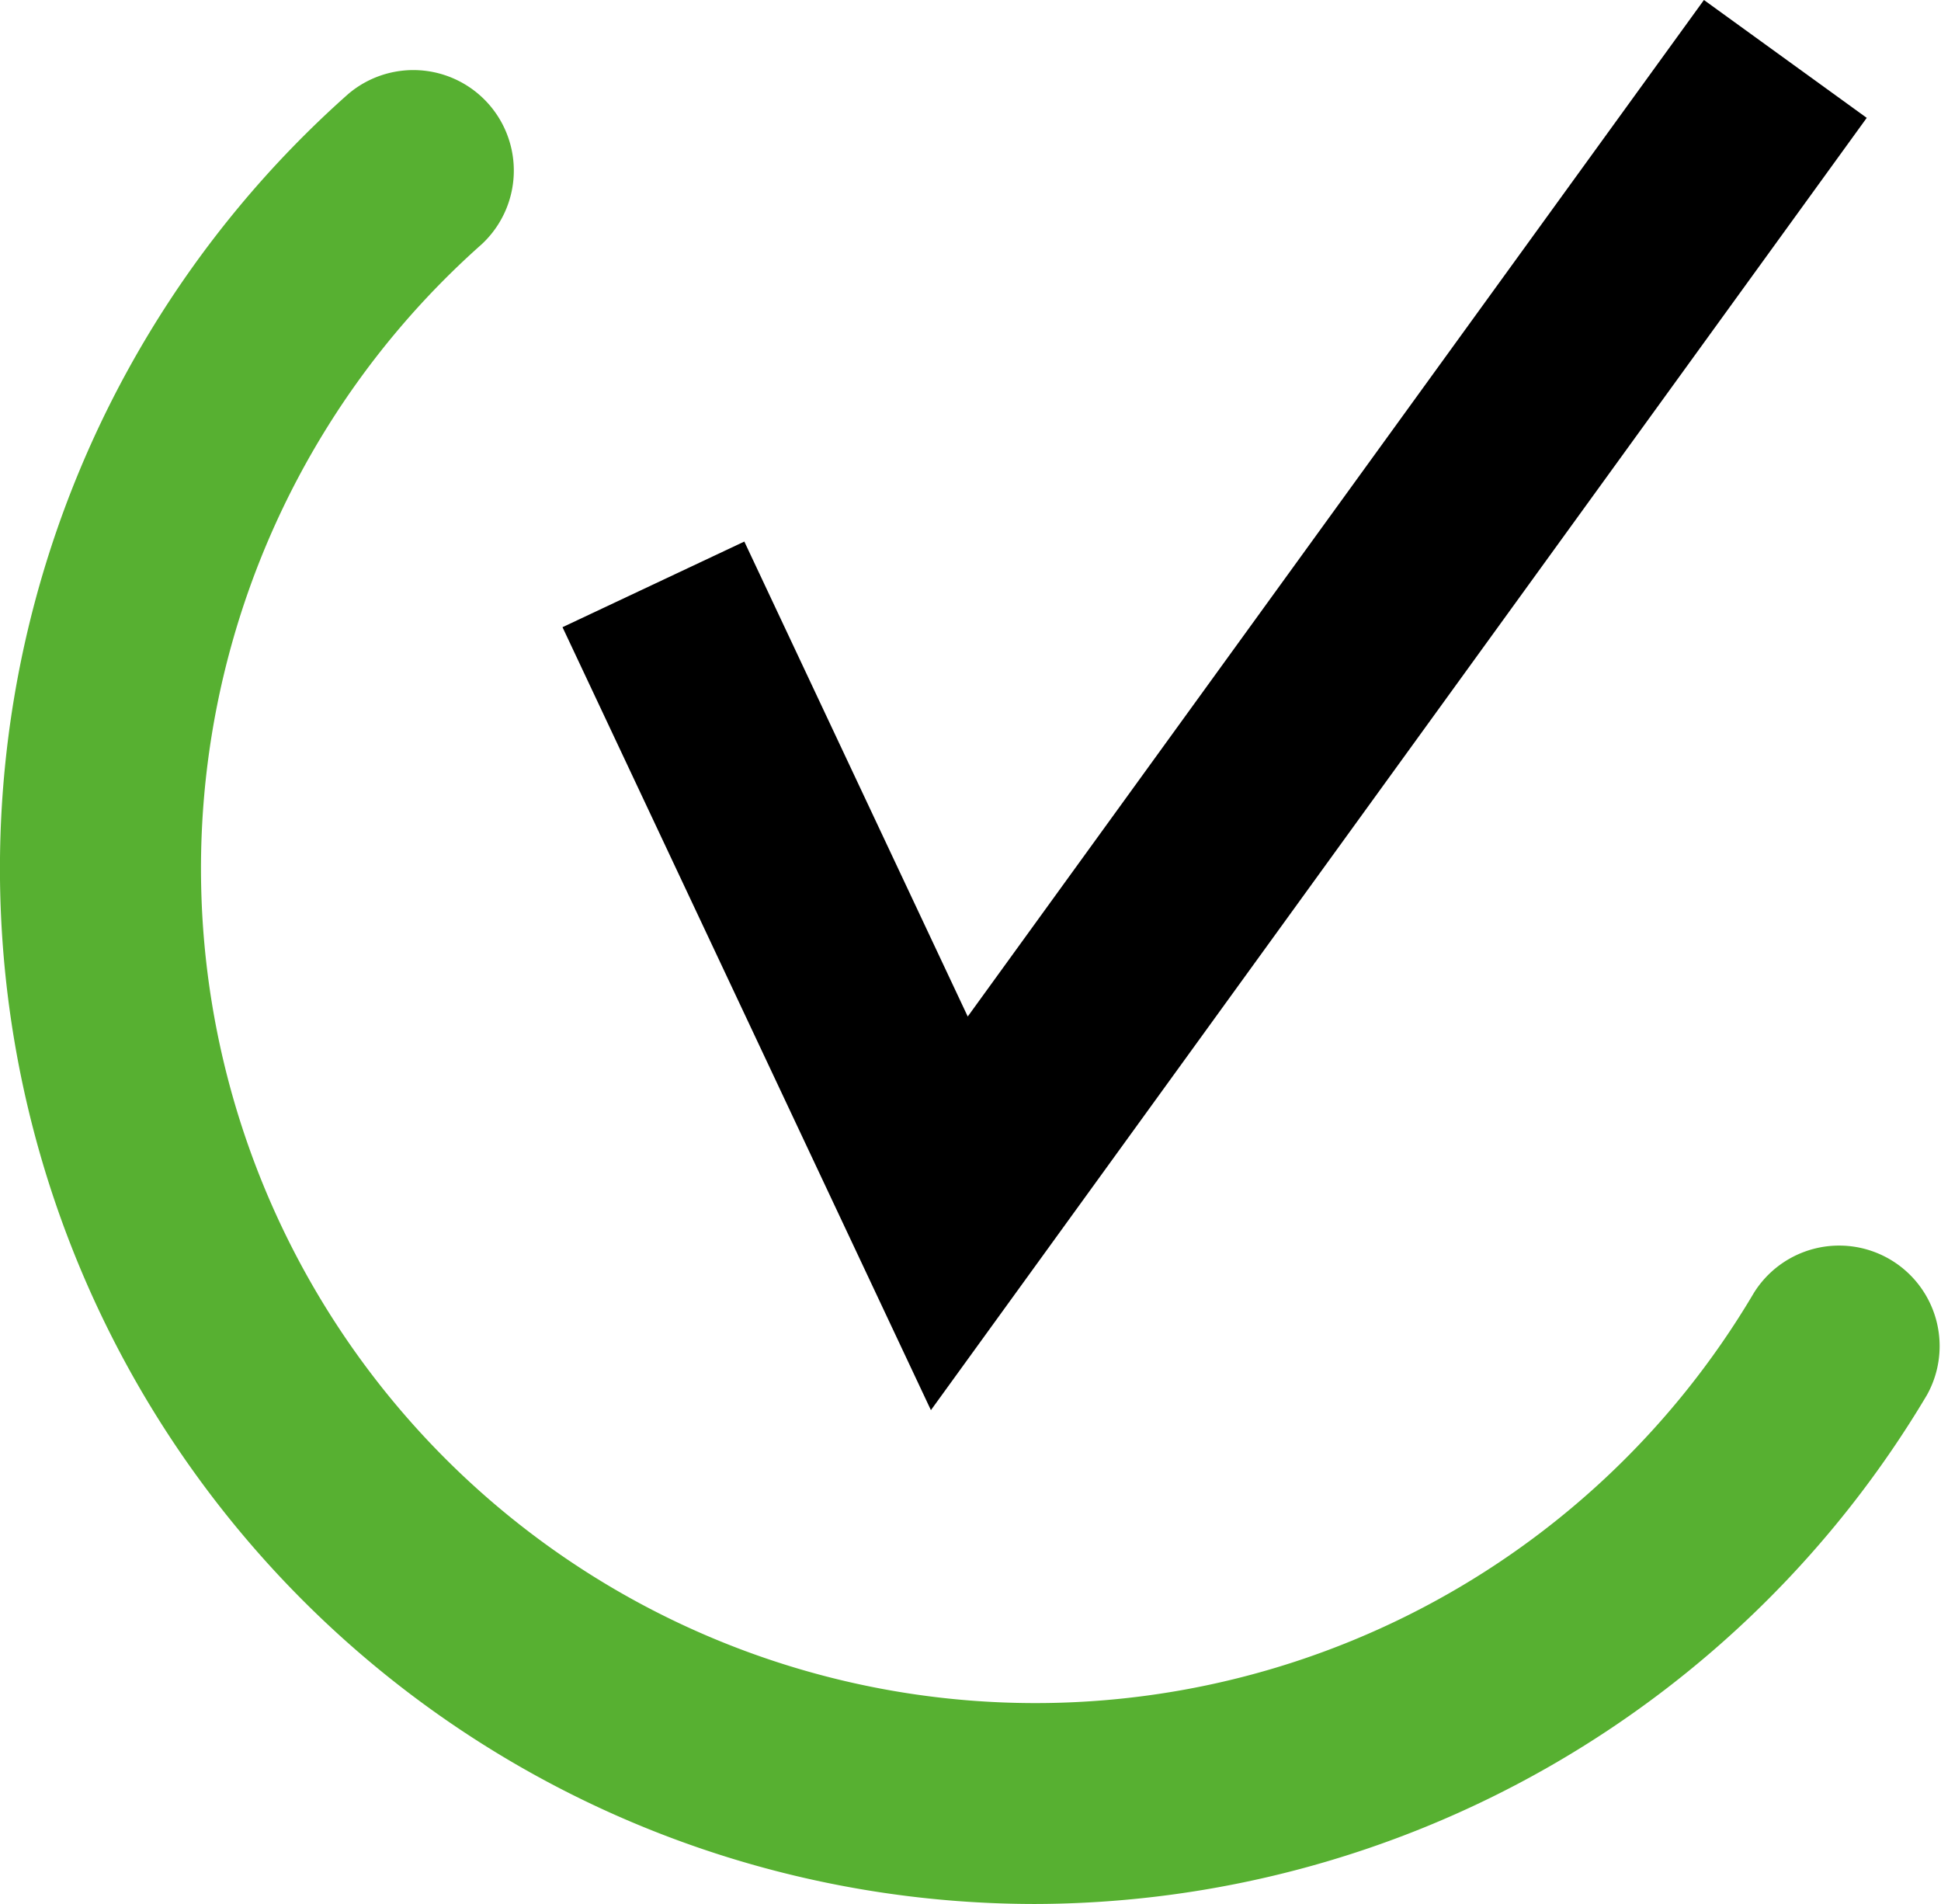
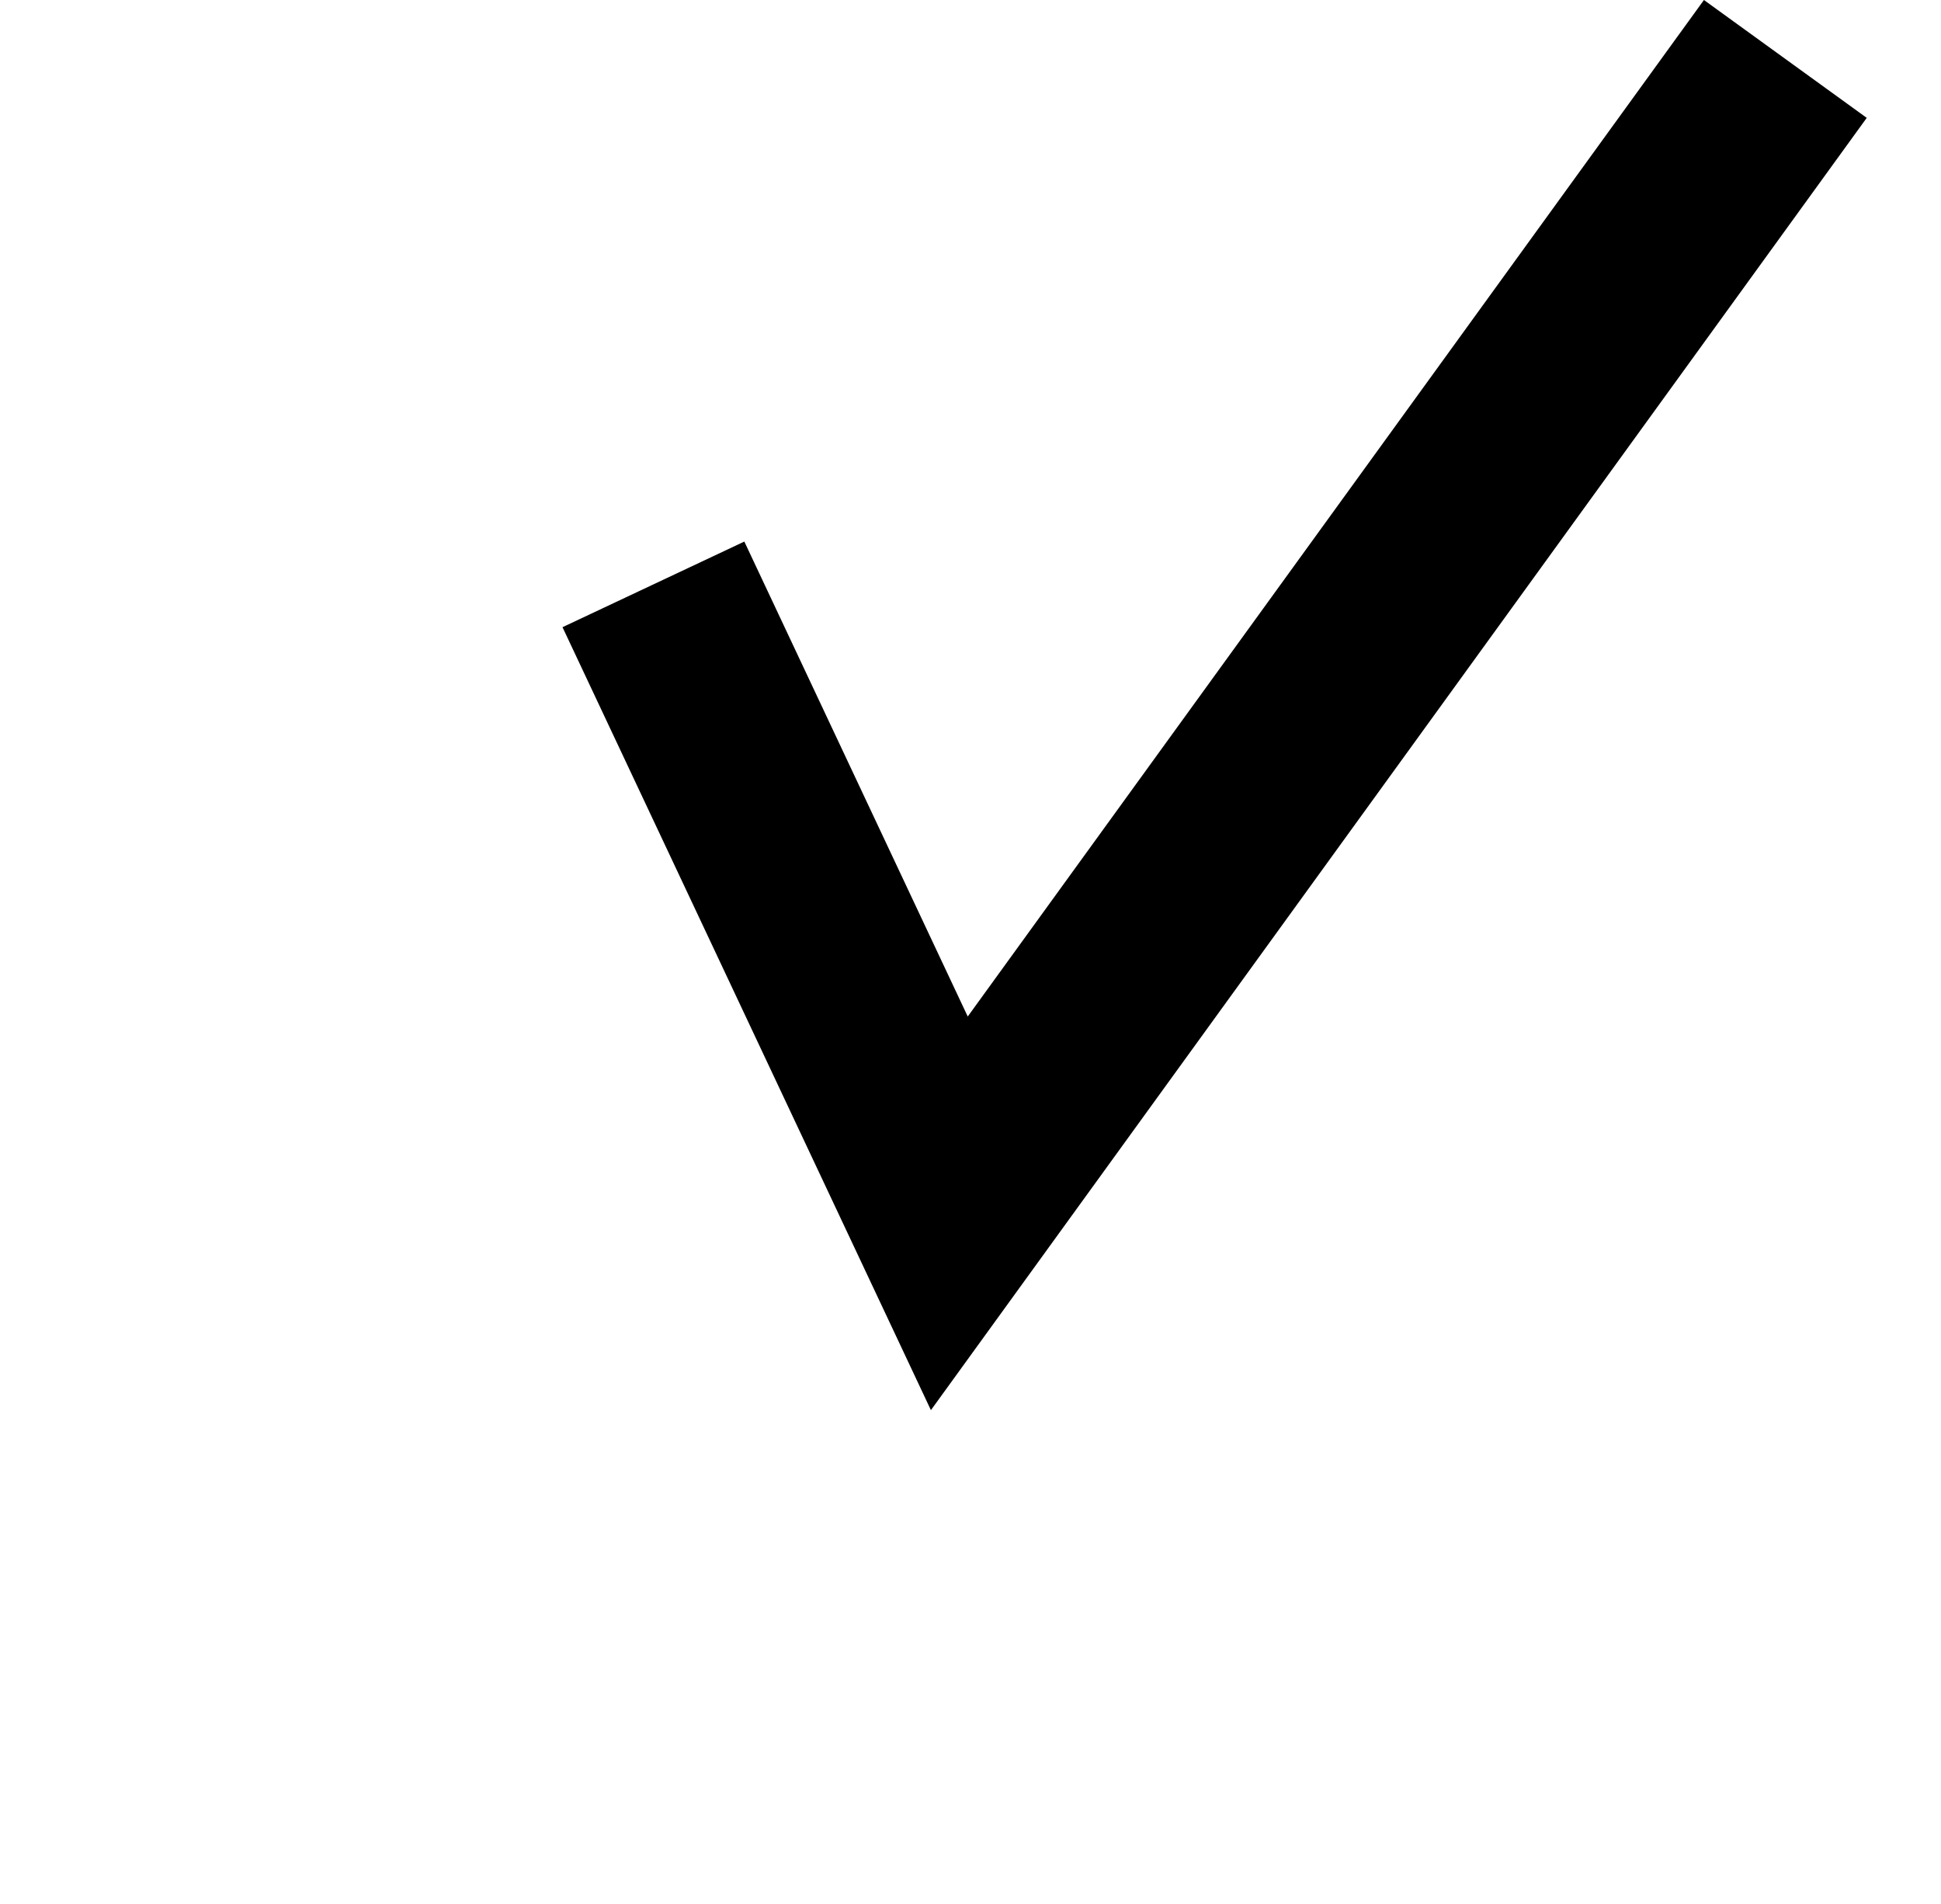
<svg xmlns="http://www.w3.org/2000/svg" viewBox="0 0 12.65 12.407">
  <defs>
    <style>.cls-1{fill:#57b031;}</style>
  </defs>
  <g id="Layer_2" data-name="Layer 2">
    <g id="Layer_1-2" data-name="Layer 1">
-       <path class="cls-1" d="M6.747,12.407A6.747,6.747,0,0,1,2.269.613a.655.655,0,0,1,.87.979A5.438,5.438,0,1,0,11.431,8.424a.655.655,0,0,1,1.127.667A6.781,6.781,0,0,1,6.747,12.407Z" />
      <polygon points="6.067 9.189 3.666 4.087 4.851 3.529 6.307 6.624 11.105 0 12.166 0.768 6.067 9.189" />
    </g>
  </g>
</svg>